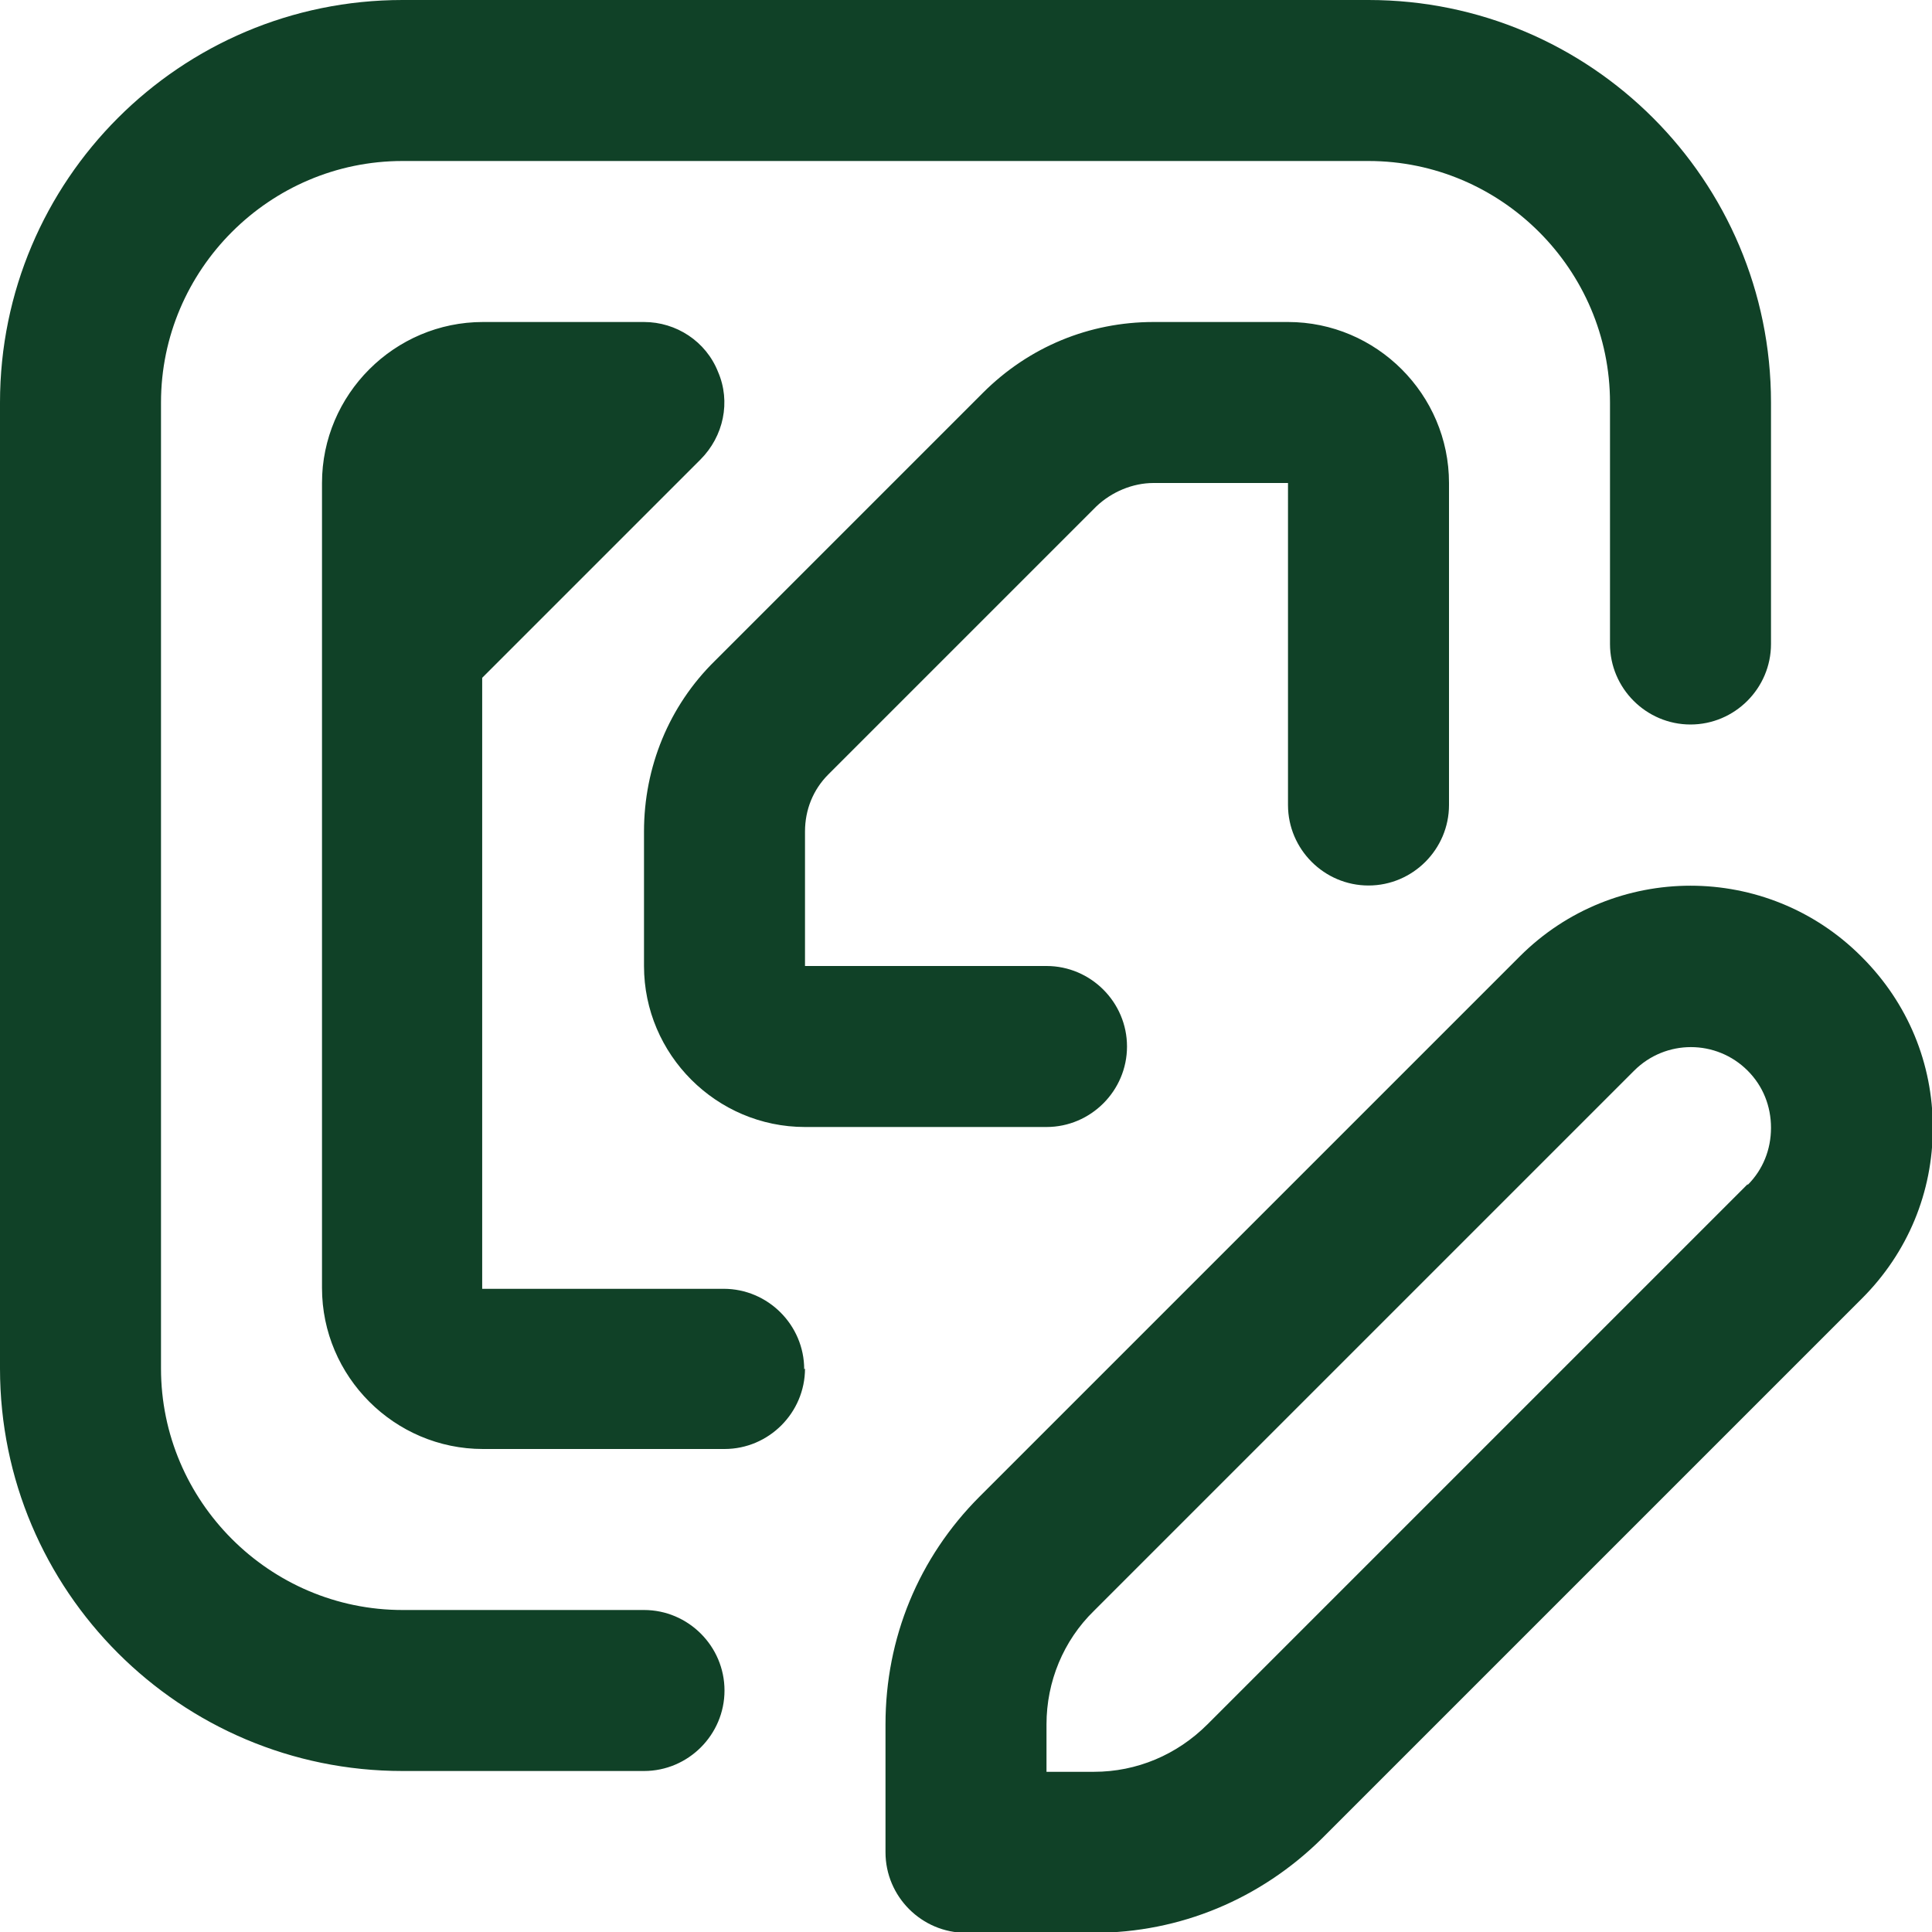
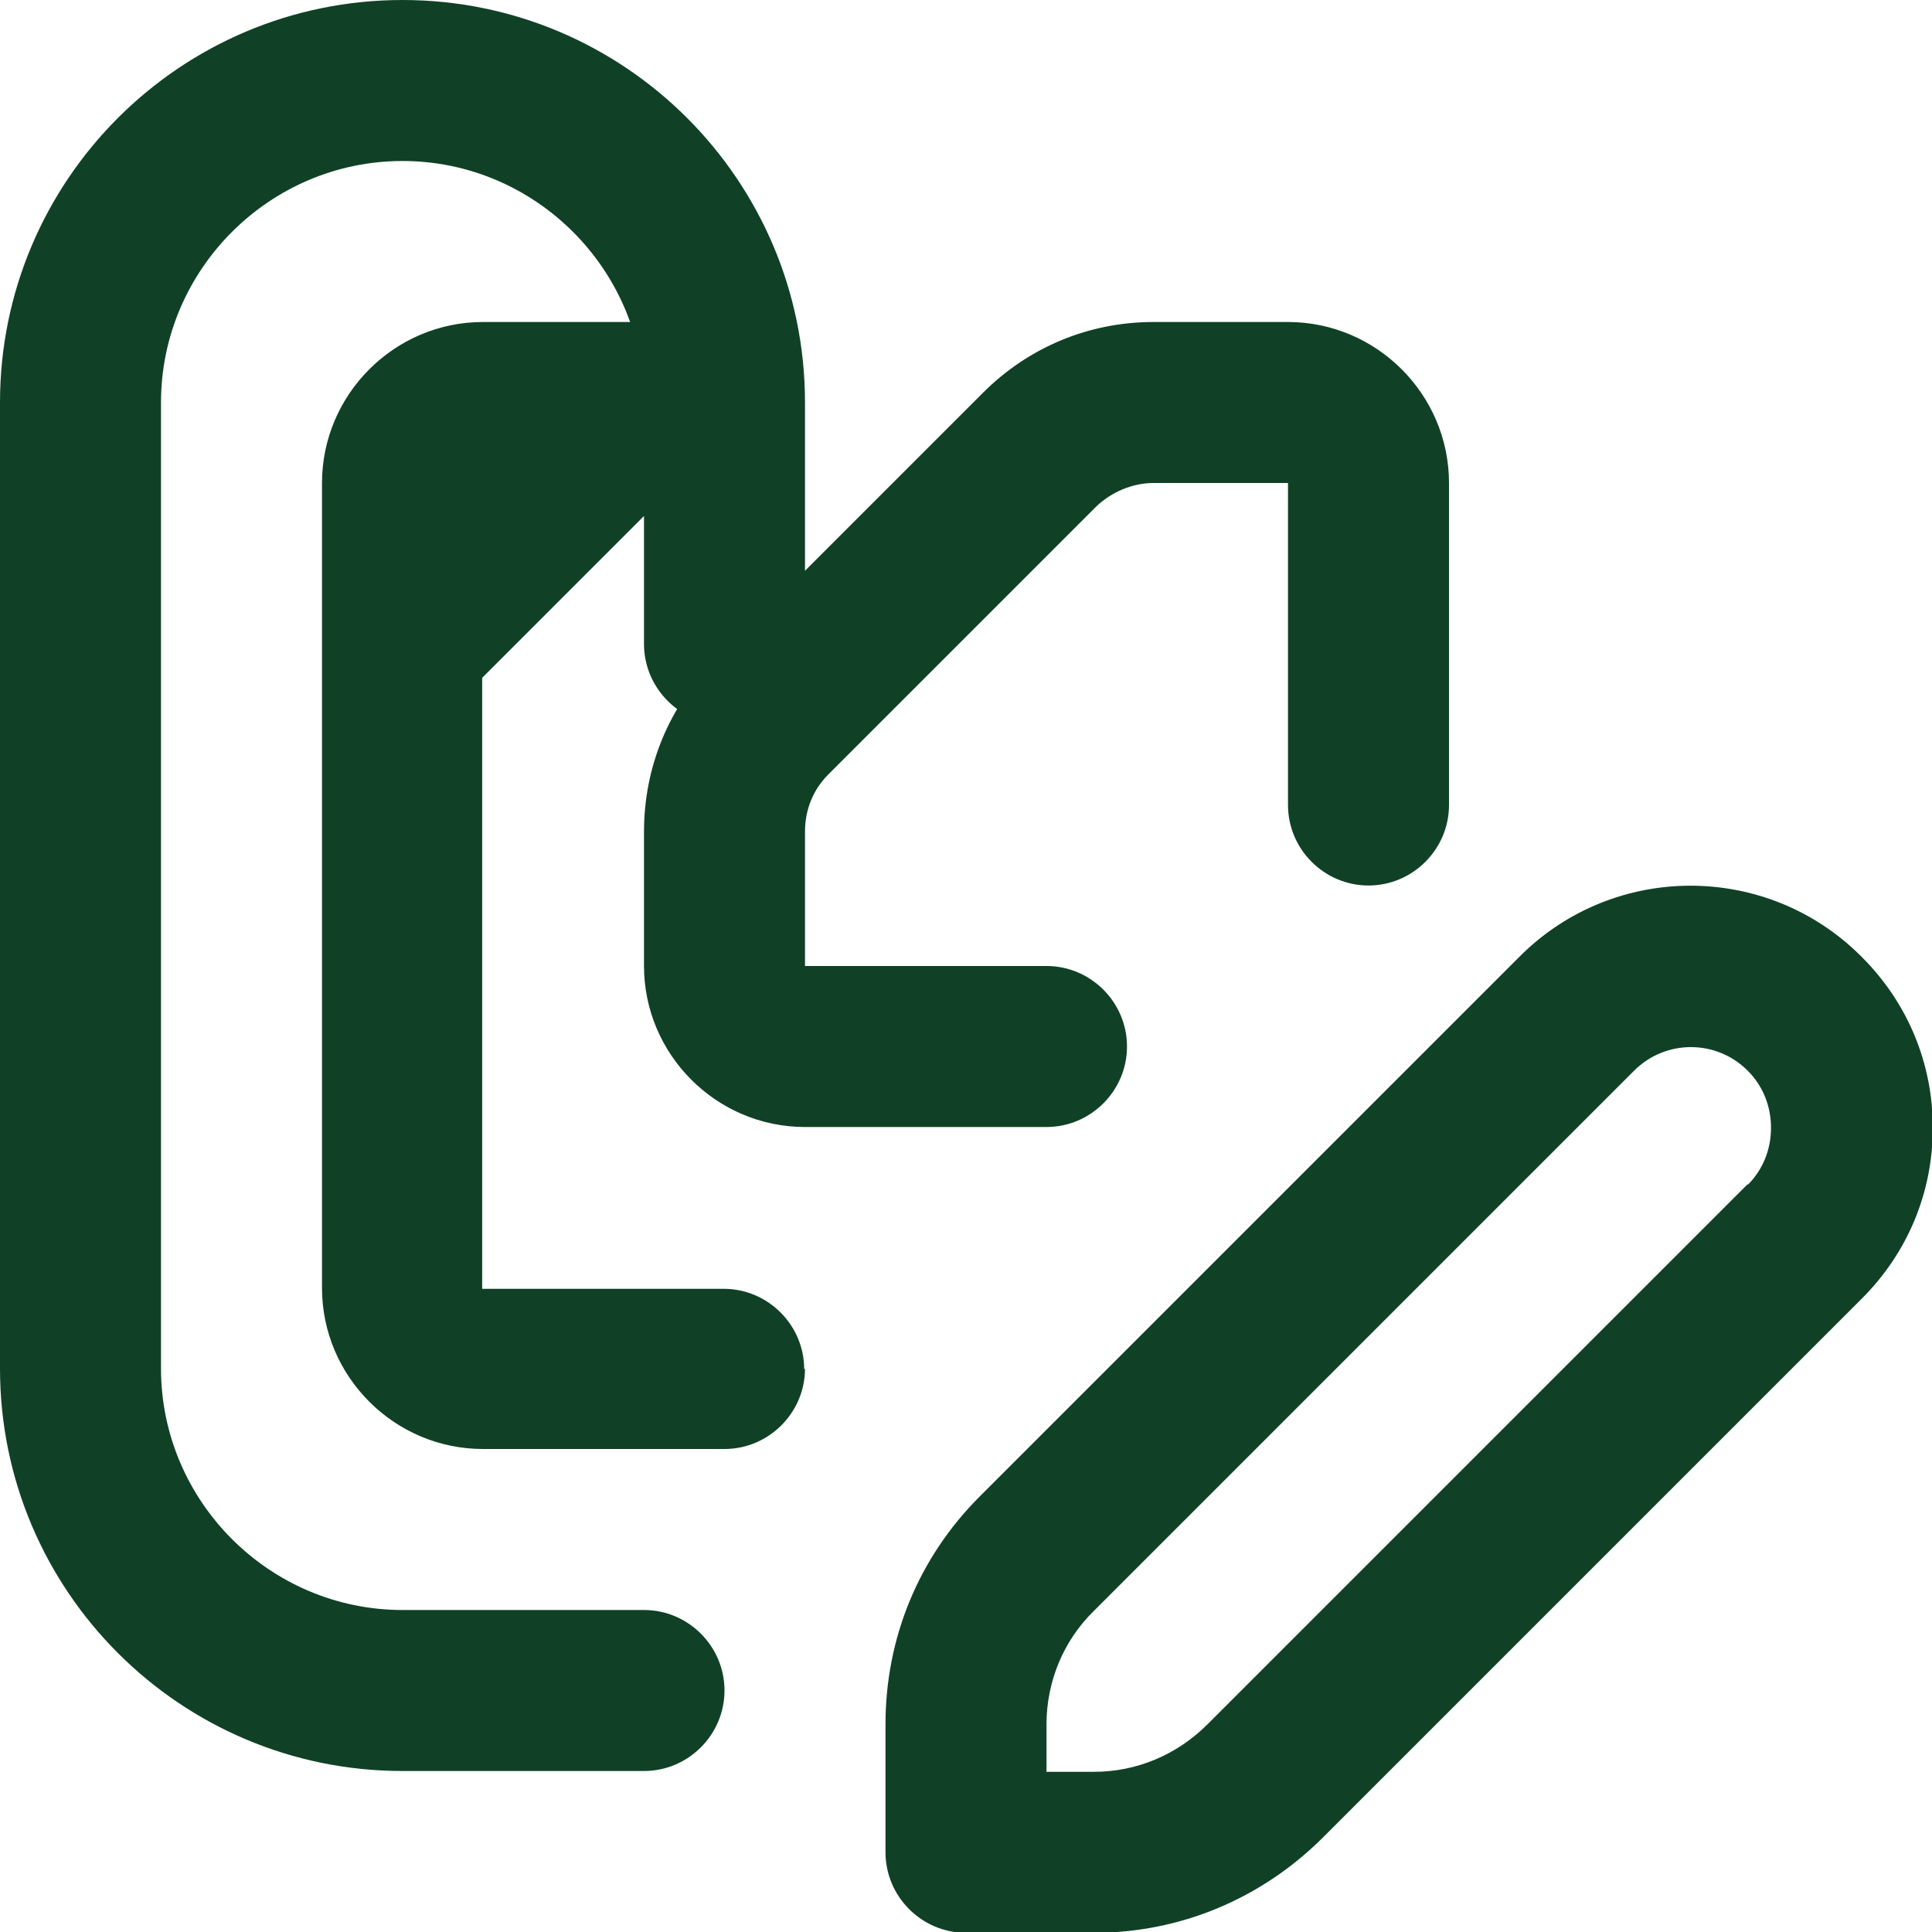
<svg xmlns="http://www.w3.org/2000/svg" id="Layer_1" data-name="Layer 1" viewBox="0 0 24 24" width="512" height="512">
-   <path d="M23.12,11.88c-1.17-1.17-3.07-1.17-4.24,0l-6.71,6.71c-.76,.76-1.17,1.76-1.17,2.83v1.59c0,.55,.45,1,1,1h1.59c1.07,0,2.07-.42,2.83-1.17l6.71-6.71c.57-.57,.88-1.32,.88-2.12s-.31-1.55-.88-2.12Zm-1.41,2.83l-6.71,6.71c-.38,.38-.88,.59-1.41,.59h-.59v-.59c0-.53,.21-1.04,.59-1.41l6.71-6.71c.39-.39,1.02-.39,1.41,0,.19,.19,.29,.44,.29,.71s-.1,.52-.29,.71Zm-12.71,6.29c0,.55-.45,1-1,1h-3c-2.76,0-5-2.24-5-5V5C0,2.24,2.24,0,5,0h12c2.76,0,5,2.24,5,5v3c0,.55-.45,1-1,1s-1-.45-1-1v-3c0-1.65-1.35-3-3-3H5c-1.65,0-3,1.35-3,3v12c0,1.65,1.35,3,3,3h3c.55,0,1,.45,1,1Zm1-4c0,.55-.45,1-1,1h-3c-1.1,0-2-.9-2-2V6c0-1.1,.9-2,2-2h2c.4,0,.77,.24,.92,.62,.16,.37,.07,.8-.22,1.09l-2.71,2.71v7.59h3c.55,0,1,.45,1,1Zm3-3h-3c-1.1,0-2-.9-2-2v-1.67c0-.8,.31-1.56,.88-2.12l3.33-3.33c.57-.57,1.32-.88,2.12-.88h1.67c1.1,0,2,.9,2,2v4c0,.55-.45,1-1,1s-1-.45-1-1V6h-1.67c-.26,0-.52,.11-.71,.29l-3.33,3.33c-.19,.19-.29,.44-.29,.71v1.67h3c.55,0,1,.45,1,1s-.45,1-1,1Z" fill="#104127" />
+   <path d="M23.12,11.88c-1.17-1.17-3.07-1.17-4.24,0l-6.71,6.71c-.76,.76-1.17,1.76-1.17,2.83v1.59c0,.55,.45,1,1,1h1.59c1.07,0,2.07-.42,2.83-1.17l6.71-6.71c.57-.57,.88-1.32,.88-2.12s-.31-1.55-.88-2.12Zm-1.41,2.83l-6.71,6.71c-.38,.38-.88,.59-1.41,.59h-.59v-.59c0-.53,.21-1.04,.59-1.41l6.71-6.71c.39-.39,1.02-.39,1.41,0,.19,.19,.29,.44,.29,.71s-.1,.52-.29,.71Zm-12.71,6.29c0,.55-.45,1-1,1h-3c-2.76,0-5-2.24-5-5V5C0,2.24,2.24,0,5,0c2.76,0,5,2.24,5,5v3c0,.55-.45,1-1,1s-1-.45-1-1v-3c0-1.65-1.35-3-3-3H5c-1.65,0-3,1.35-3,3v12c0,1.65,1.35,3,3,3h3c.55,0,1,.45,1,1Zm1-4c0,.55-.45,1-1,1h-3c-1.1,0-2-.9-2-2V6c0-1.1,.9-2,2-2h2c.4,0,.77,.24,.92,.62,.16,.37,.07,.8-.22,1.09l-2.71,2.71v7.59h3c.55,0,1,.45,1,1Zm3-3h-3c-1.1,0-2-.9-2-2v-1.67c0-.8,.31-1.56,.88-2.12l3.33-3.33c.57-.57,1.32-.88,2.12-.88h1.67c1.1,0,2,.9,2,2v4c0,.55-.45,1-1,1s-1-.45-1-1V6h-1.67c-.26,0-.52,.11-.71,.29l-3.33,3.33c-.19,.19-.29,.44-.29,.71v1.67h3c.55,0,1,.45,1,1s-.45,1-1,1Z" fill="#104127" />
</svg>